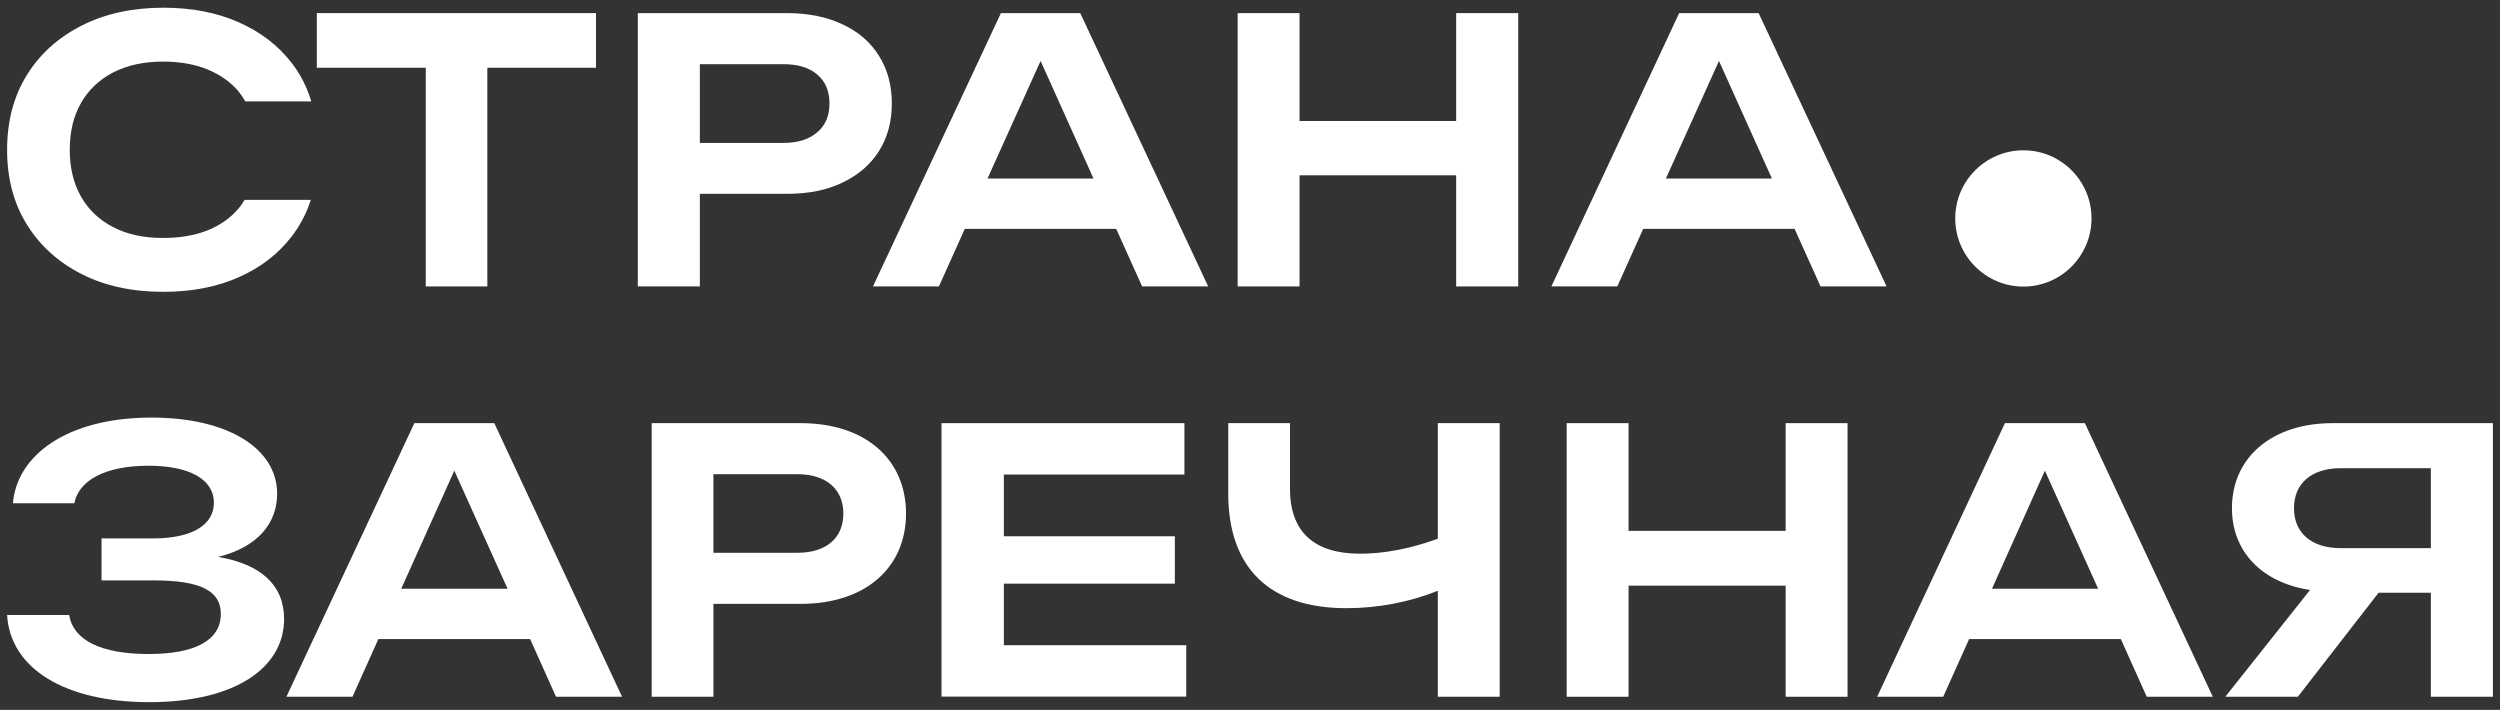
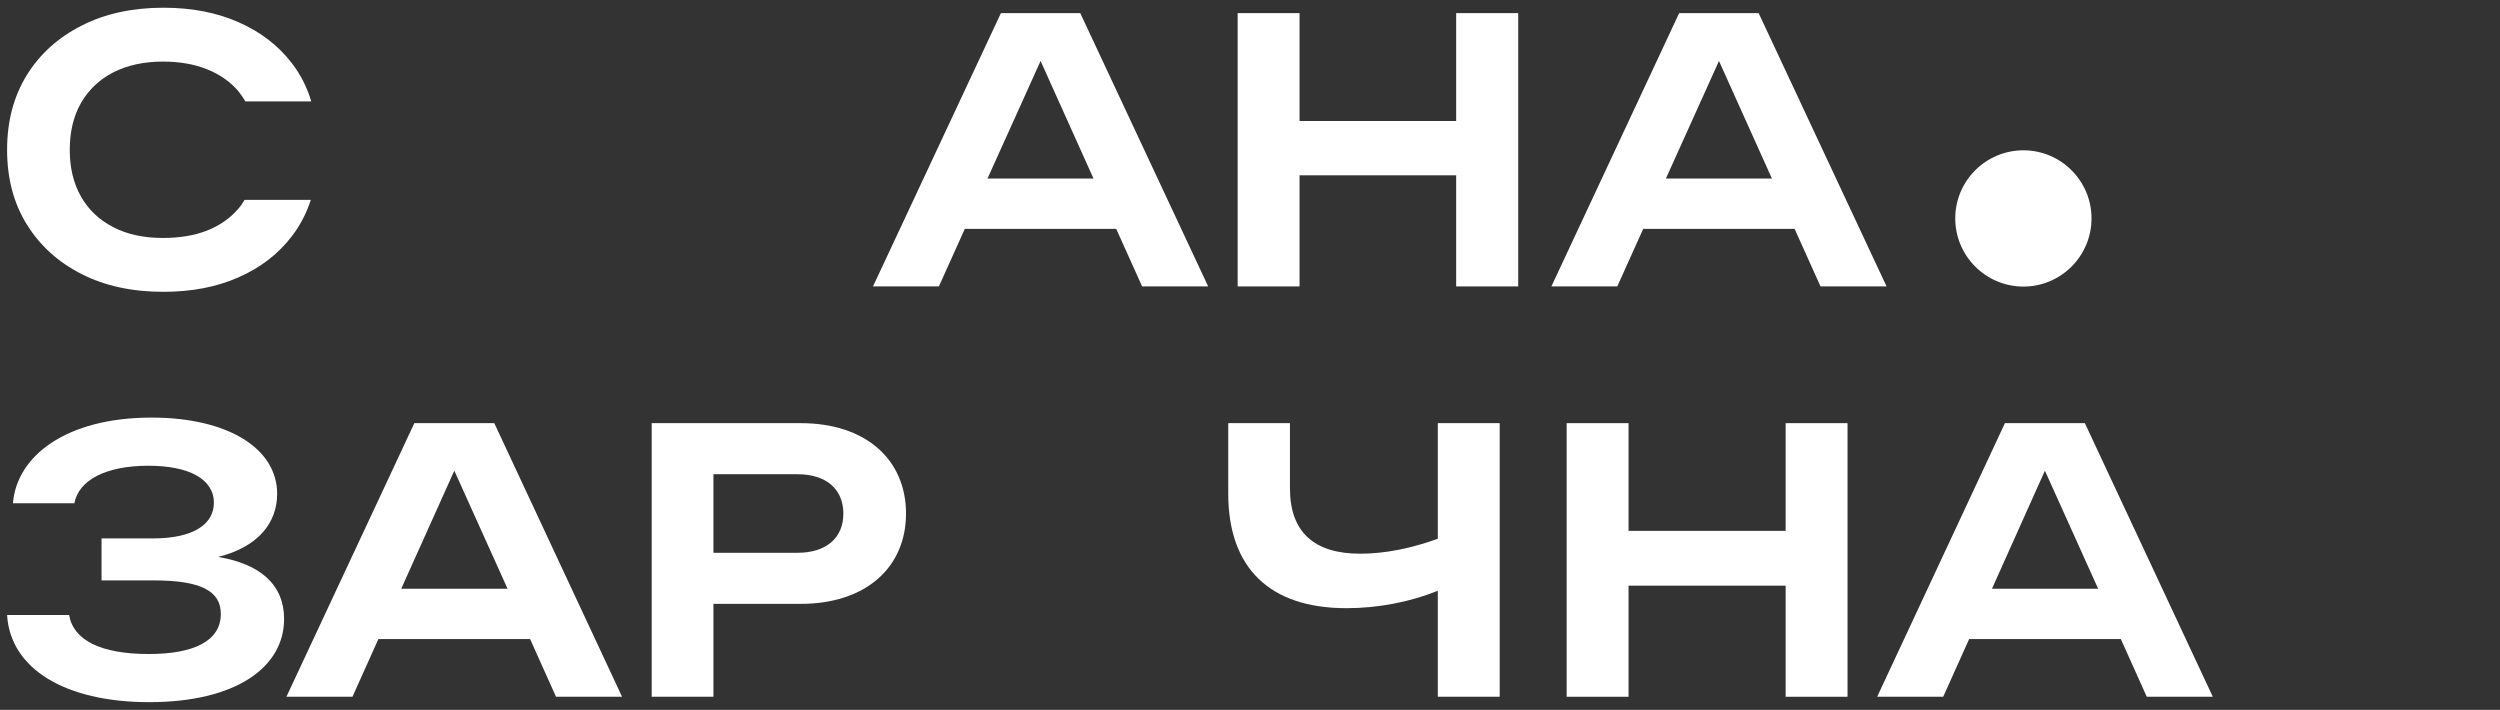
<svg xmlns="http://www.w3.org/2000/svg" xml:space="preserve" width="162px" height="46px" version="1.1" style="shape-rendering:geometricPrecision; text-rendering:geometricPrecision; image-rendering:optimizeQuality; fill-rule:evenodd; clip-rule:evenodd" viewBox="0 0 162 46">
  <rect x="0" y="0" width="162" height="46" fill="#333333" stroke="none" />
  <defs>
    <style type="text/css">
   
    .fil0 {fill:white;fill-rule:nonzero}
   
  </style>
  </defs>
  <g id="Слой_x0020_1">
    <path class="fil0" d="M0.46 39.85l4.02 0c0.27,1.63 2.04,2.53 5.16,2.53 2.97,0 4.67,-0.87 4.67,-2.6 0,-1.48 -1.29,-2.17 -4.34,-2.17l-3.39 0 0 -2.72 3.32 0c2.67,0 3.96,-0.94 3.96,-2.31 0,-1.54 -1.62,-2.4 -4.24,-2.4 -2.83,0 -4.53,0.97 -4.8,2.43l-3.98 0c0.24,-3.04 3.42,-5.55 8.98,-5.55 4.97,0 8.14,2.01 8.14,4.94 0,1.85 -1.2,3.44 -3.83,4.09 2.73,0.45 4.28,1.8 4.28,4.02 0,3.14 -3.14,5.39 -8.74,5.39 -5.5,0 -9.01,-2.2 -9.21,-5.65z" />
    <path class="fil0" d="M40.31 45.15l-4.28 0 -1.68 -3.74 -9.83 0 -1.68 3.74 -4.28 0 8.29 -17.73 5.18 0 8.28 17.73zm-7.42 -7l-3.45 -7.65 -3.44 7.65 6.89 0z" />
    <path class="fil0" d="M58.71 33.28c0,3.49 -2.61,5.85 -6.82,5.85l-5.66 0 0 6.02 -4 0 0 -17.73 9.66 0c4.21,0 6.82,2.36 6.82,5.86zm-7.03 2.54c1.86,0 2.97,-0.96 2.97,-2.54 0,-1.58 -1.11,-2.55 -2.97,-2.55l-5.45 0 0 5.09 5.45 0z" />
-     <polygon class="fil0" points="76.13,37.82 65.05,37.82 65.05,41.81 76.87,41.81 76.87,45.14 61.01,45.14 61.01,27.42 76.75,27.42 76.75,30.75 65.05,30.75 65.05,34.75 76.13,34.75 " />
    <path class="fil0" d="M79.59 31.98l0 -4.56 4 0 0 4.24c0,2.79 1.54,4.22 4.55,4.22 1.58,0 3.3,-0.34 5.03,-0.97l0 -7.49 4.01 0 0 17.73 -4.01 0 0 -6.87c-1.8,0.73 -3.87,1.13 -5.92,1.13 -4.98,0 -7.66,-2.61 -7.66,-7.43z" />
    <polygon class="fil0" points="105.53,27.42 105.53,34.4 115.71,34.4 115.71,27.42 119.72,27.42 119.72,45.15 115.71,45.15 115.71,37.95 105.53,37.95 105.53,45.15 101.52,45.15 101.52,27.42 " />
    <path class="fil0" d="M143.39 45.15l-4.28 0 -1.68 -3.74 -9.83 0 -1.68 3.74 -4.28 0 8.28 -17.73 5.18 0 8.29 17.73zm-7.43 -7l-3.45 -7.65 -3.43 7.65 6.88 0z" />
-     <path class="fil0" d="M149.69 38.23c-3.09,-0.47 -5.06,-2.46 -5.06,-5.3 0,-3.3 2.61,-5.51 6.51,-5.51l10.4 0 0 17.73 -4.02 0 0 -6.74 -3.39 0 -5.23 6.74 -4.7 0 5.49 -6.92zm1.98 -2.71l5.85 0 0 -5.18 -5.85 0c-1.89,0 -3.02,0.99 -3.02,2.59 0,1.6 1.13,2.59 3.02,2.59z" />
    <path class="fil0" d="M135.53 14.15c0,2.44 -1.98,4.42 -4.41,4.42 -2.44,0 -4.42,-1.98 -4.42,-4.42 0,-2.43 1.98,-4.41 4.42,-4.41 2.43,0 4.41,1.98 4.41,4.41z" />
-     <polygon class="fil0" points="38.62,0.85 20.53,0.85 20.53,4.39 27.59,4.39 27.59,18.56 31.58,18.56 31.58,4.39 38.62,4.39 " />
-     <path class="fil0" d="M56.97 3.64c-0.54,-0.88 -1.32,-1.57 -2.35,-2.05 -1.02,-0.49 -2.23,-0.74 -3.63,-0.74l-9.66 0 0 17.71 4.02 0 0 -6 5.64 0c1.4,0 2.61,-0.24 3.63,-0.74 1.03,-0.5 1.81,-1.18 2.35,-2.05 0.55,-0.88 0.82,-1.9 0.82,-3.06 0,-1.17 -0.27,-2.19 -0.82,-3.07zm-4.01 4.93c-0.53,0.46 -1.26,0.69 -2.18,0.69l-5.43 0 0 -5.1 5.43 0c0.92,0 1.65,0.22 2.18,0.67 0.53,0.45 0.79,1.08 0.79,1.88 0,0.79 -0.26,1.41 -0.79,1.86z" />
    <path class="fil0" d="M74.01 18.56l4.28 0 -8.29 -17.71 -5.14 0 -8.29 17.71 4.27 0 1.68 -3.73 9.81 0 1.68 3.73zm-10.02 -6.99l3.44 -7.62 3.43 7.62 -6.87 0z" />
    <polygon class="fil0" points="94.36,0.85 94.36,7.84 84.21,7.84 84.21,0.85 80.2,0.85 80.2,18.56 84.21,18.56 84.21,11.36 94.36,11.36 94.36,18.56 98.38,18.56 98.38,0.85 " />
    <path class="fil0" d="M117.97 18.56l4.28 0 -8.29 -17.71 -5.15 0 -8.28 17.71 4.27 0 1.68 -3.73 9.81 0 1.68 3.73zm-10.02 -6.99l3.44 -7.62 3.43 7.62 -6.87 0z" />
    <path class="fil0" d="M15.85 12.95c-0.12,0.21 -0.26,0.41 -0.42,0.59 -0.52,0.61 -1.19,1.07 -2.01,1.4 -0.82,0.32 -1.77,0.48 -2.86,0.48 -1.24,0 -2.32,-0.23 -3.22,-0.7 -0.9,-0.46 -1.6,-1.12 -2.09,-1.98 -0.49,-0.86 -0.73,-1.87 -0.73,-3.03 0,-1.17 0.24,-2.18 0.73,-3.04 0.49,-0.85 1.19,-1.52 2.09,-1.98 0.9,-0.46 1.98,-0.7 3.22,-0.7 1.09,0 2.04,0.17 2.86,0.5 0.82,0.33 1.49,0.8 2.01,1.4 0.17,0.21 0.33,0.44 0.47,0.68l4.27 0c-0.27,-0.91 -0.69,-1.74 -1.26,-2.48 -0.88,-1.14 -2.02,-2.02 -3.45,-2.65 -1.42,-0.63 -3.05,-0.94 -4.87,-0.94 -2.02,0 -3.79,0.39 -5.3,1.16 -1.52,0.77 -2.71,1.84 -3.56,3.22 -0.85,1.38 -1.27,2.99 -1.27,4.83 0,1.84 0.42,3.45 1.27,4.82 0.85,1.38 2.04,2.46 3.56,3.23 1.51,0.77 3.28,1.15 5.3,1.15 1.82,0 3.45,-0.31 4.87,-0.94 1.43,-0.63 2.57,-1.51 3.45,-2.66 0.55,-0.72 0.96,-1.51 1.23,-2.36l-4.29 0z" />
  </g>
</svg>